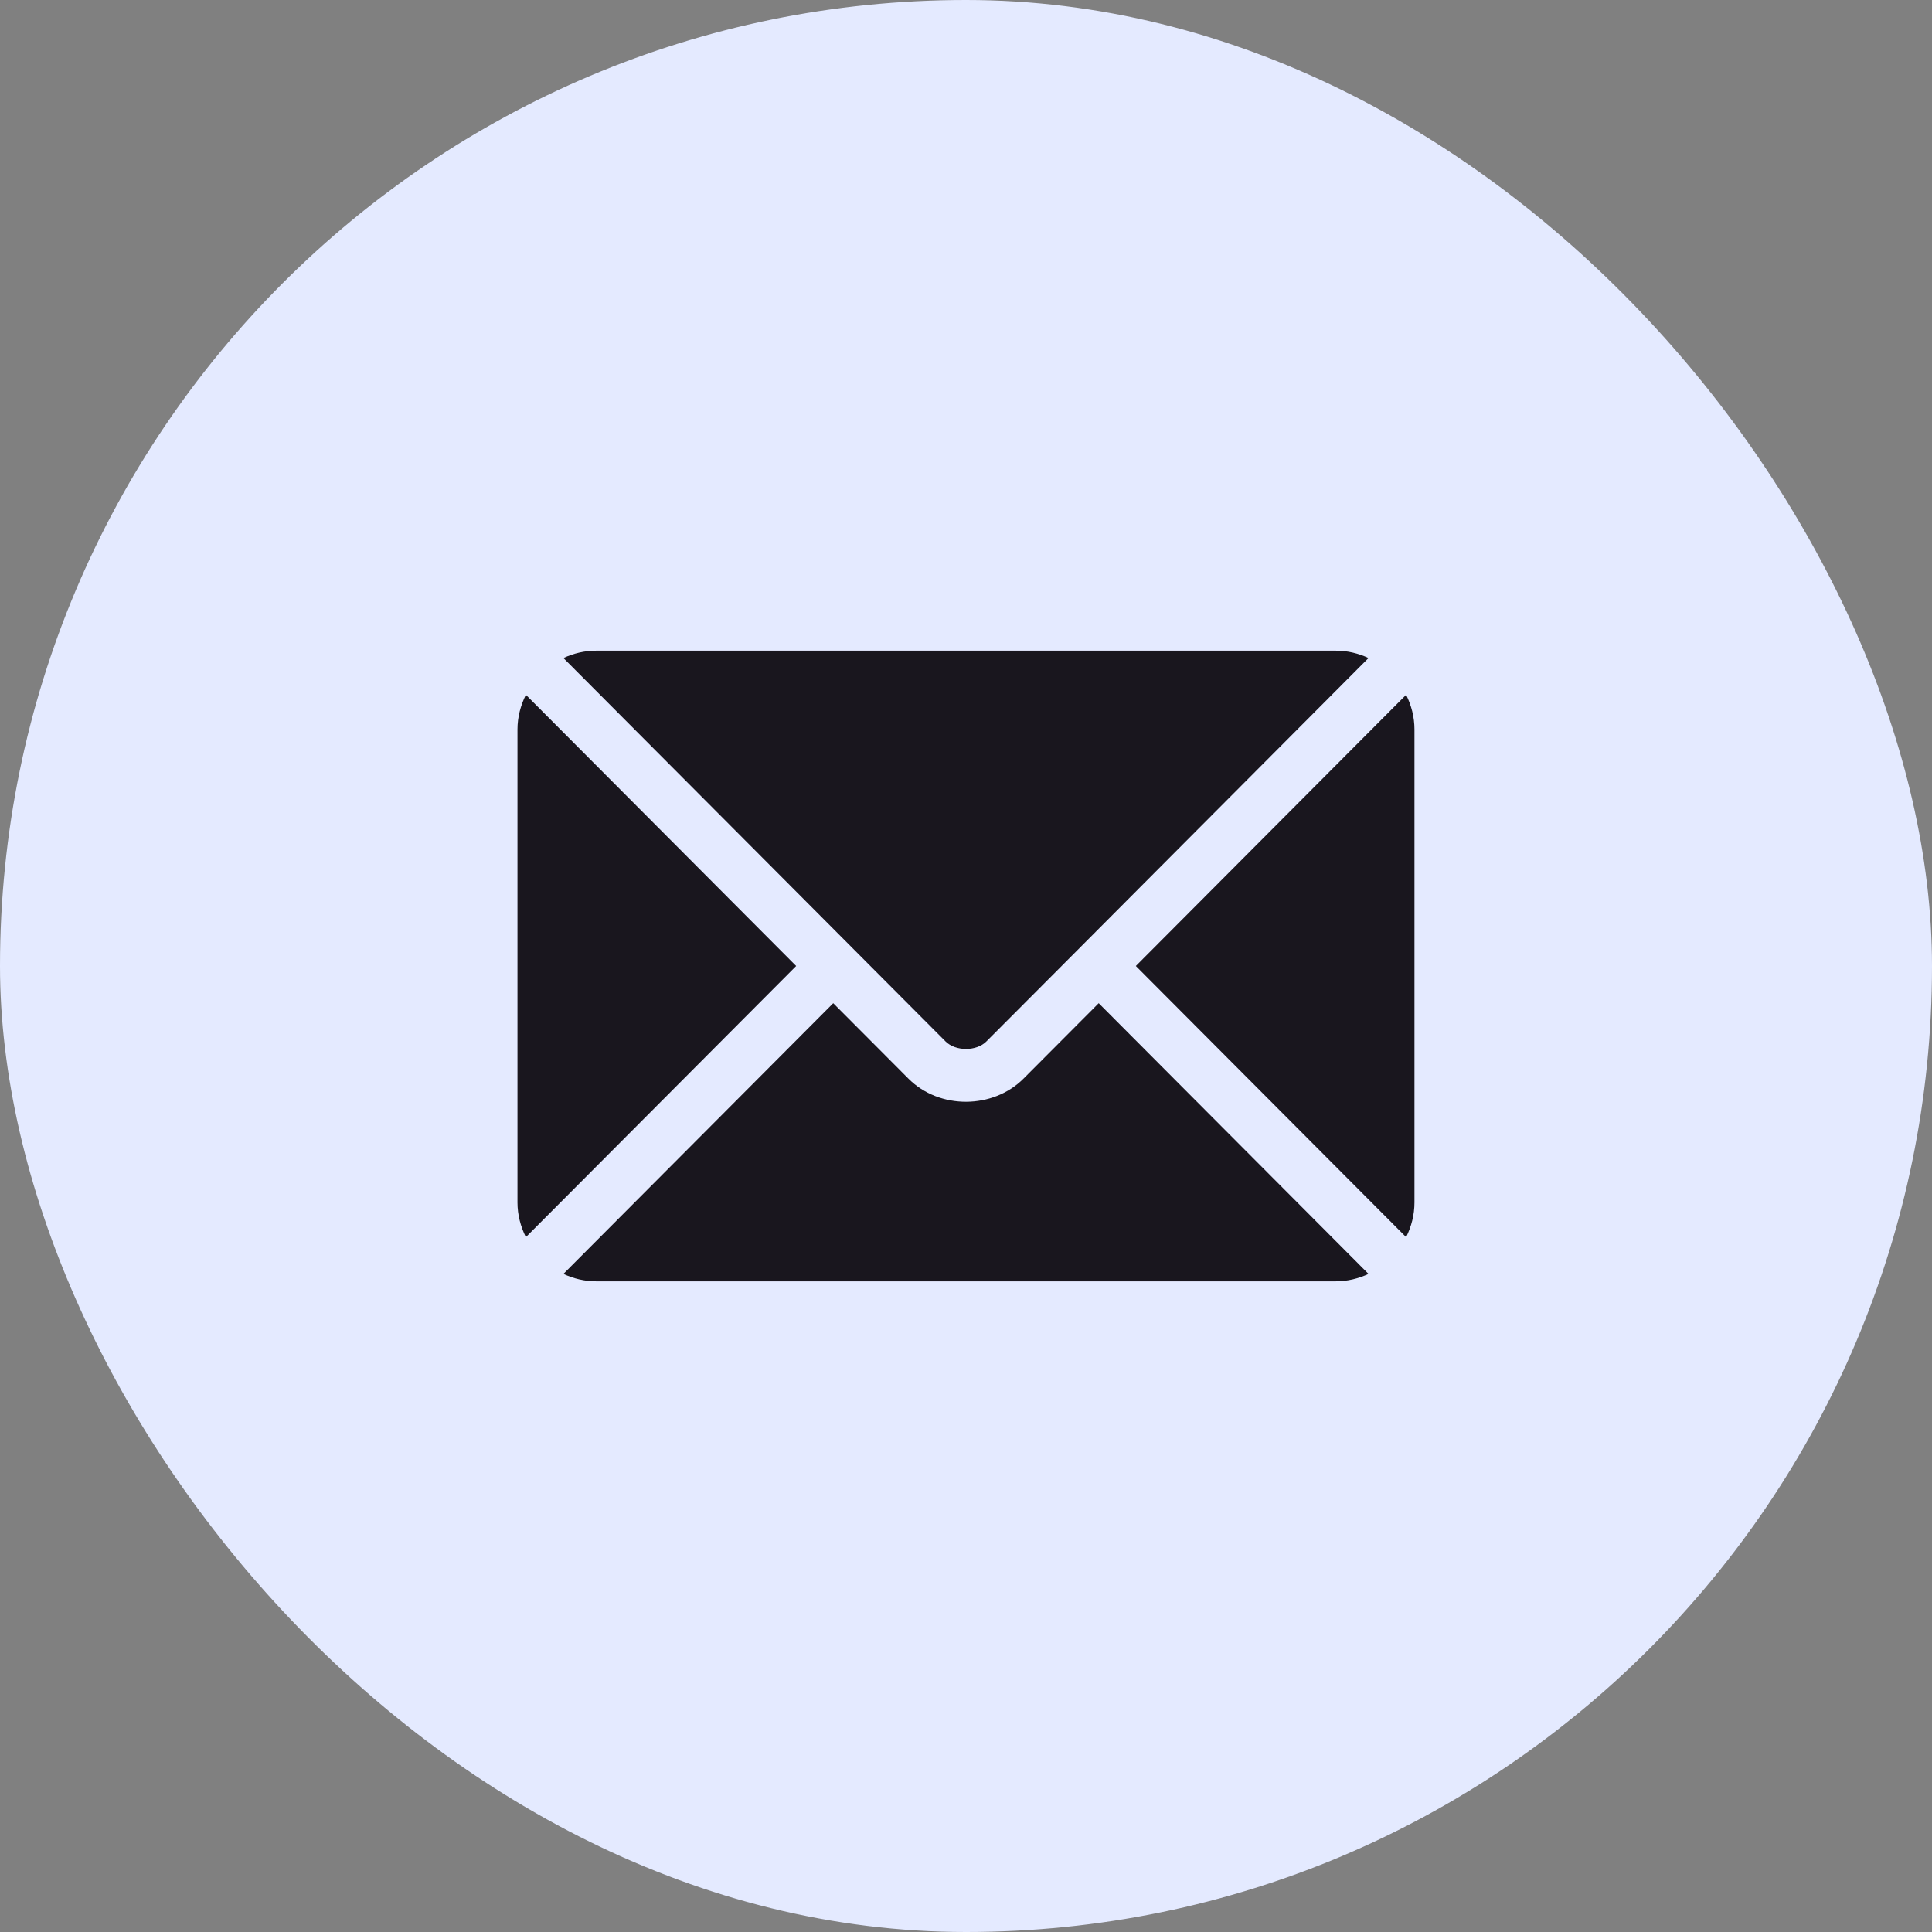
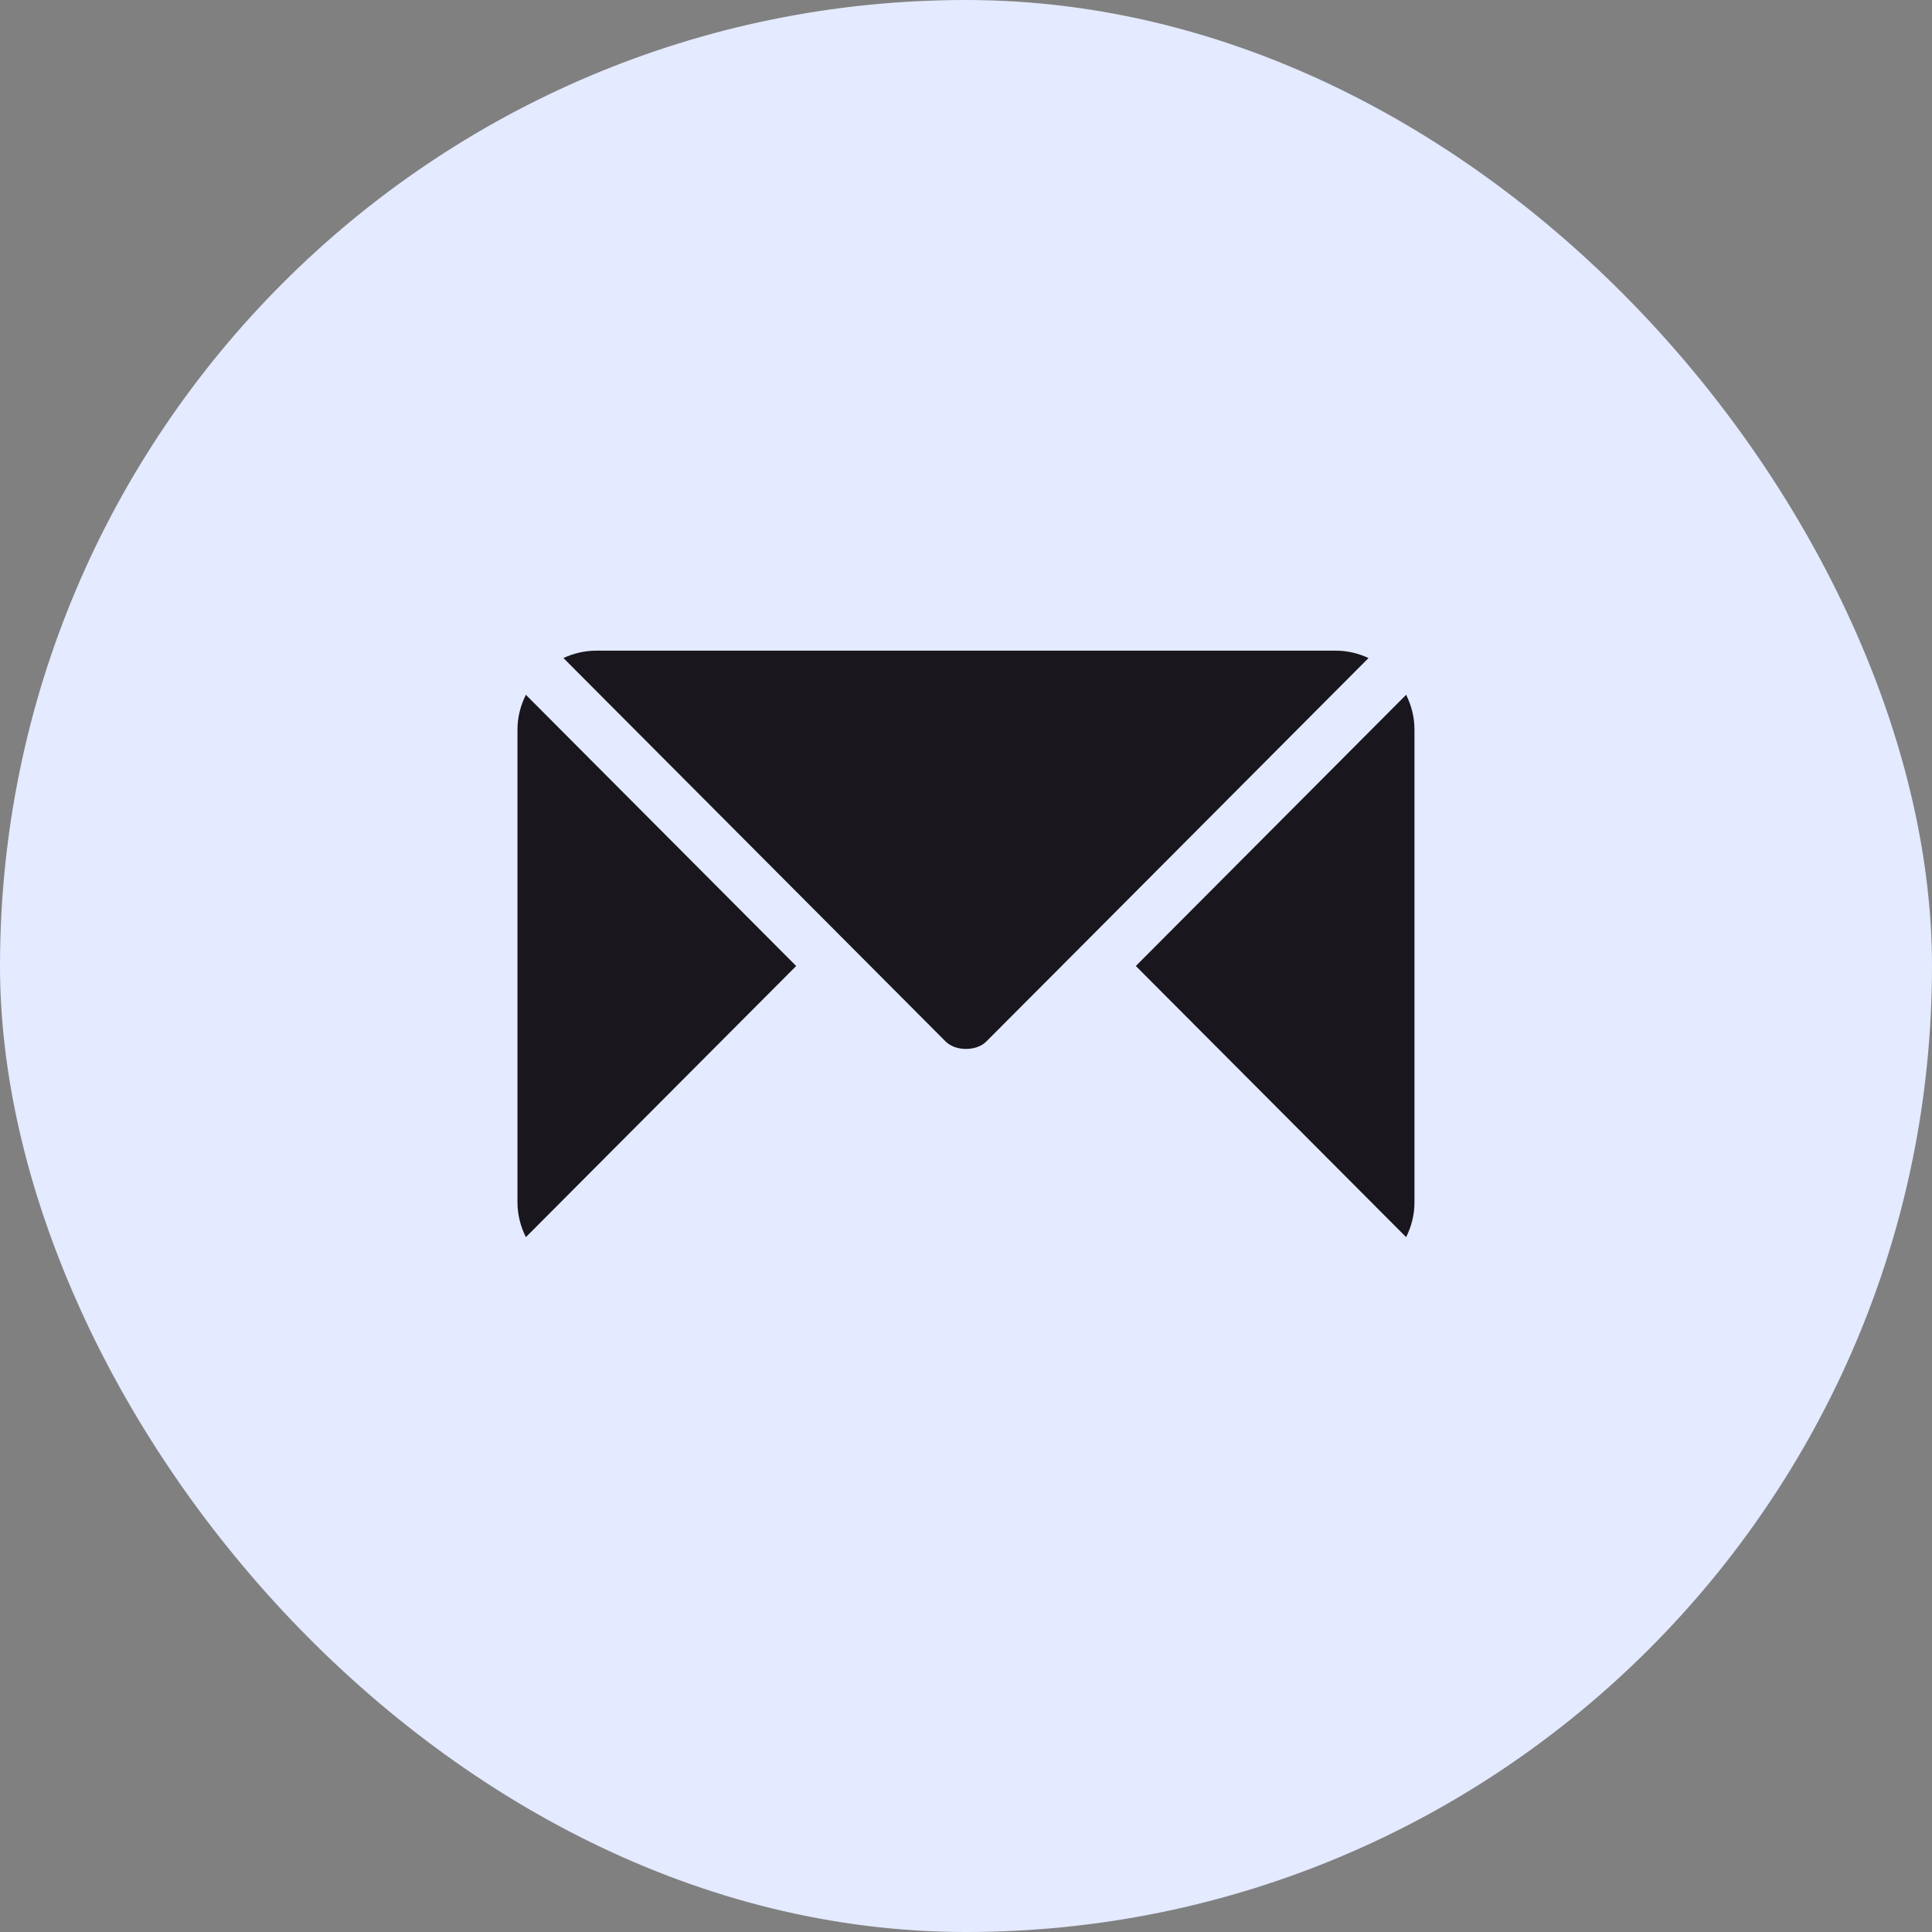
<svg xmlns="http://www.w3.org/2000/svg" width="32" height="32" viewBox="0 0 32 32" fill="none">
  <rect x="0" y="0" width="32" height="32" fill="#808080" stroke="none" />
  <rect width="32" height="32" rx="16" fill="#E4EAFF" />
  <g clip-path="url(#clip0_1_5102)">
-     <path d="M18.198 16.616L16.953 17.865C16.449 18.371 15.561 18.382 15.046 17.865L13.801 16.616L9.332 21.1C9.498 21.177 9.682 21.223 9.877 21.223H22.122C22.317 21.223 22.501 21.177 22.667 21.1L18.198 16.616Z" fill="#19161E" />
    <path d="M22.123 10.777H9.877C9.682 10.777 9.499 10.822 9.332 10.899L14.108 15.691C14.108 15.691 14.109 15.691 14.109 15.691C14.109 15.692 14.109 15.692 14.109 15.692L15.662 17.25C15.827 17.415 16.173 17.415 16.337 17.25L17.89 15.693C17.89 15.693 17.89 15.692 17.891 15.691C17.891 15.691 17.891 15.691 17.892 15.691L22.667 10.899C22.501 10.822 22.318 10.777 22.123 10.777ZM8.71 11.508C8.624 11.682 8.571 11.875 8.571 12.082V19.917C8.571 20.124 8.624 20.317 8.71 20.491L13.187 16L8.71 11.508ZM23.29 11.508L18.813 16L23.29 20.491C23.376 20.317 23.428 20.124 23.428 19.917V12.082C23.428 11.875 23.376 11.682 23.29 11.508Z" fill="#19161E" />
  </g>
  <defs>
    <clipPath id="clip0_1_5102">
      <rect width="14.857" height="14.857" fill="white" transform="translate(8.571 8.571)" />
    </clipPath>
  </defs>
</svg>